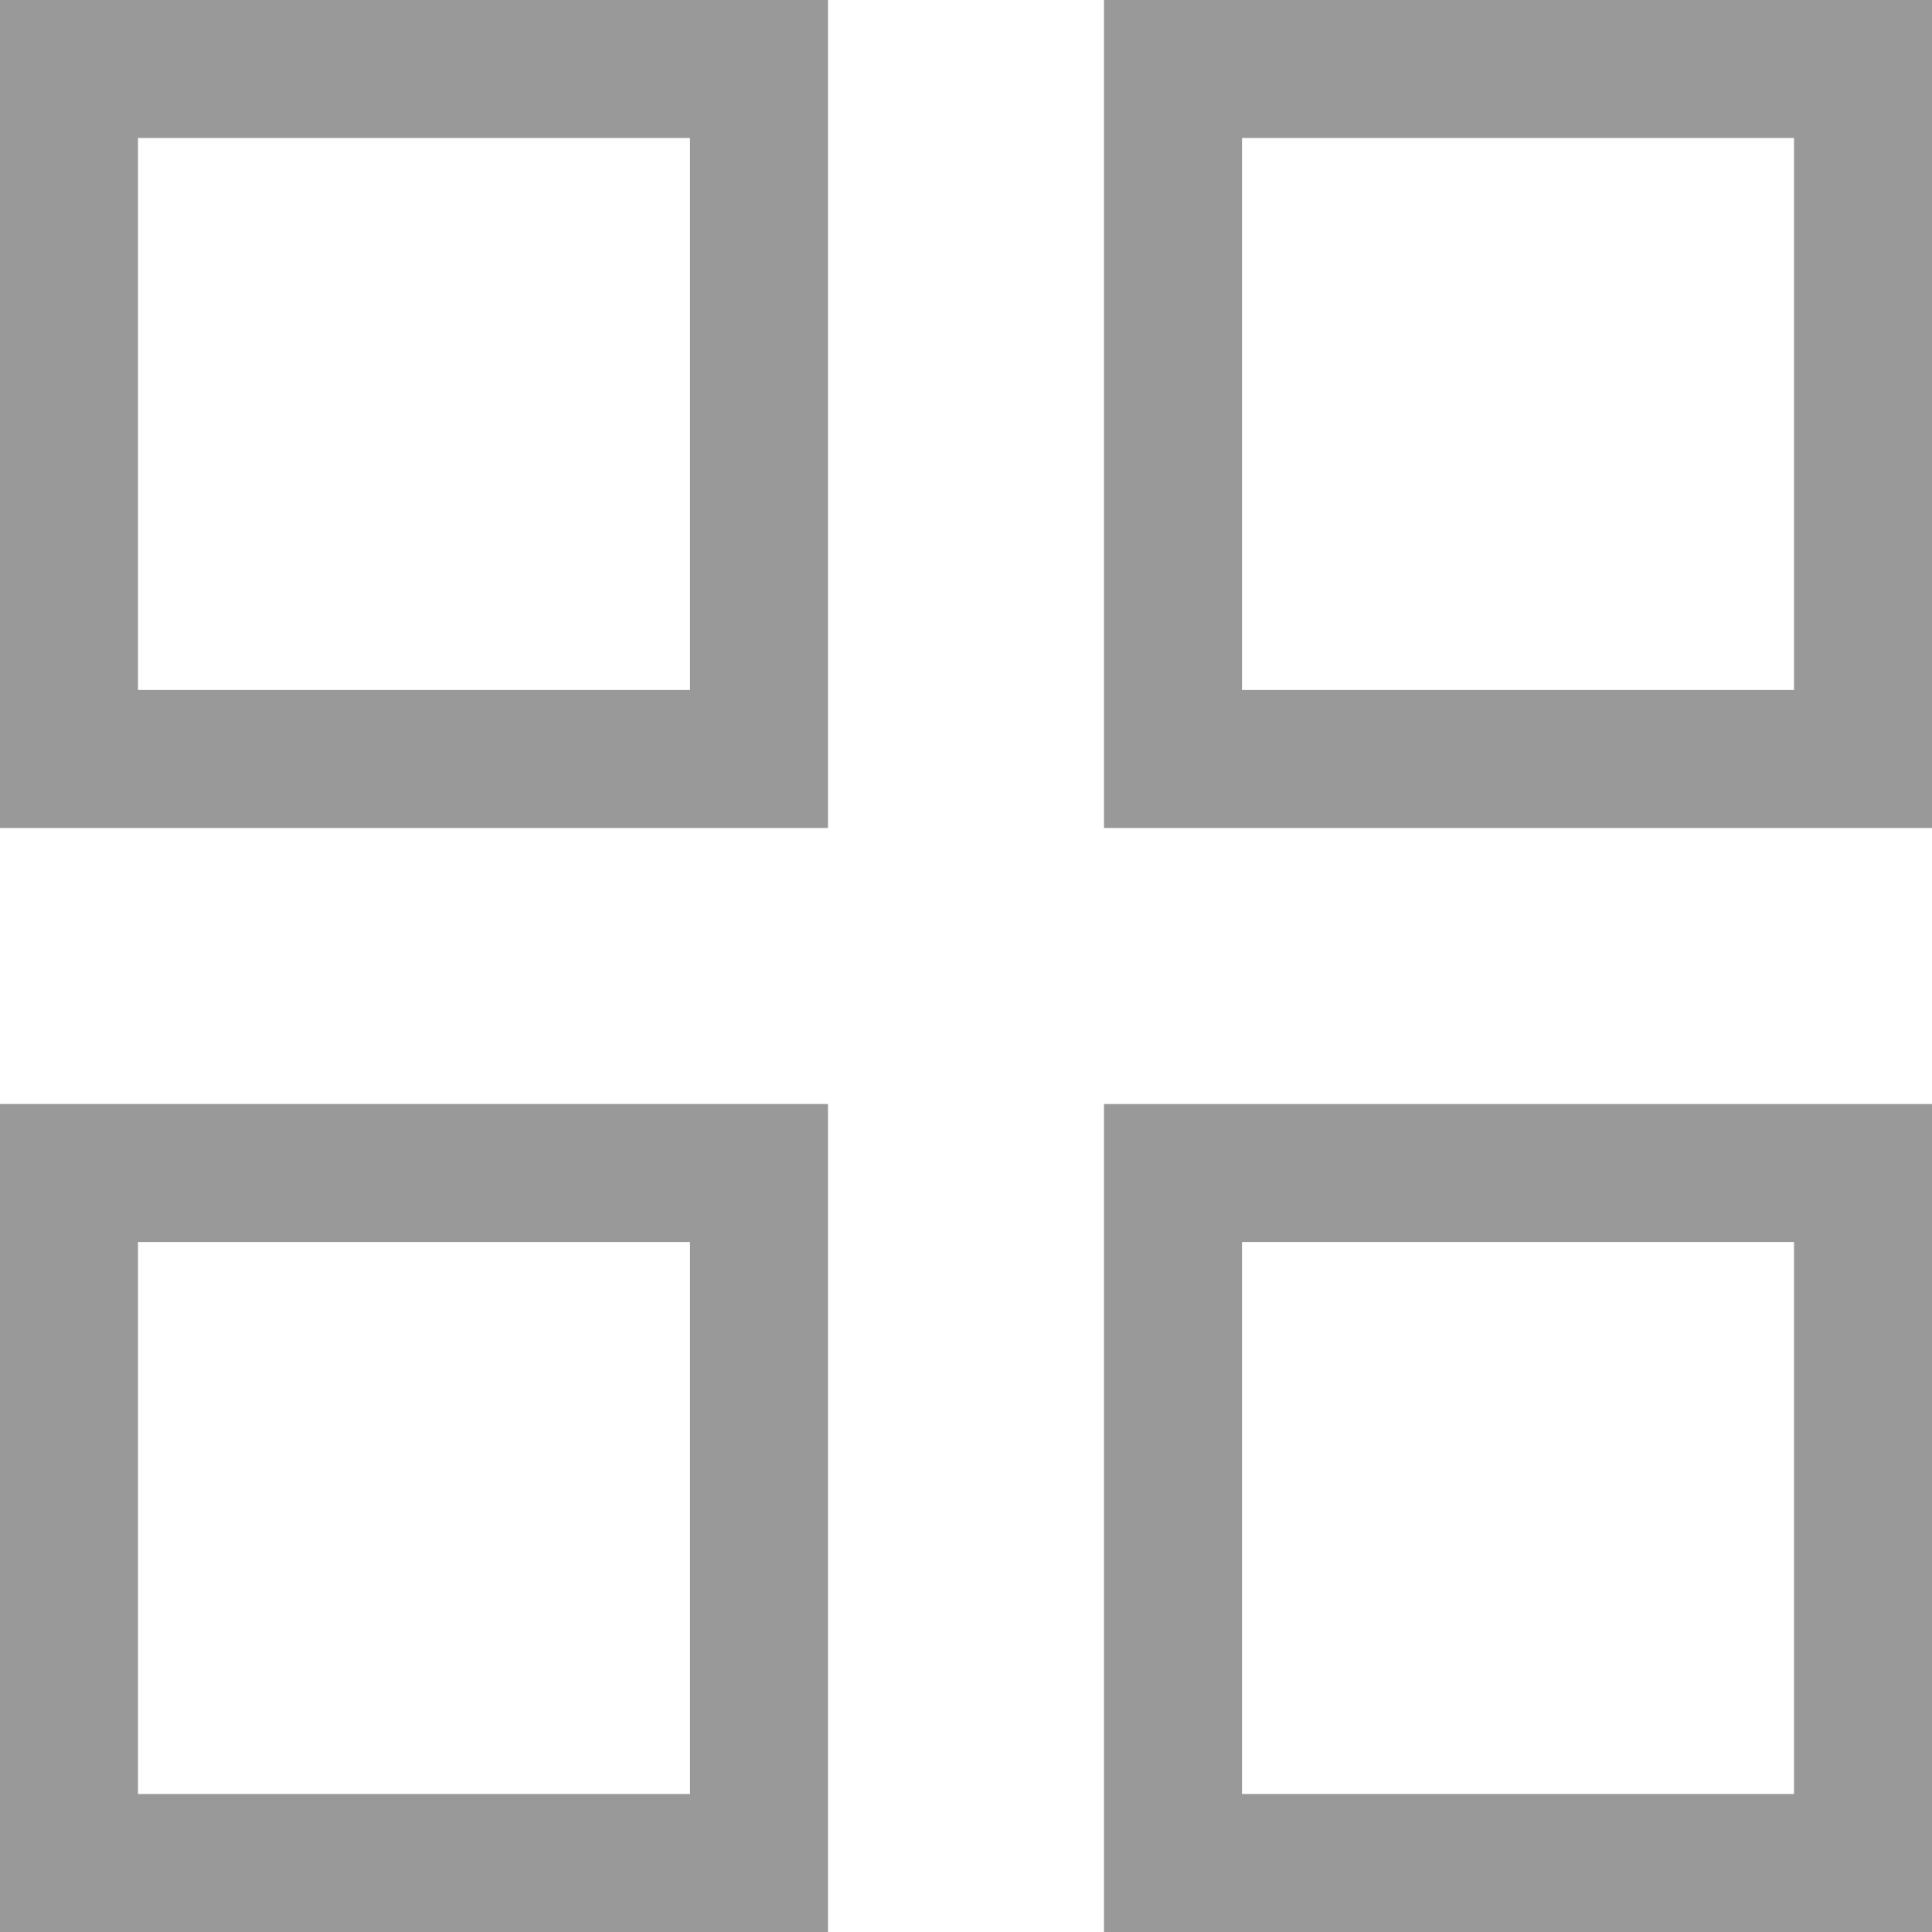
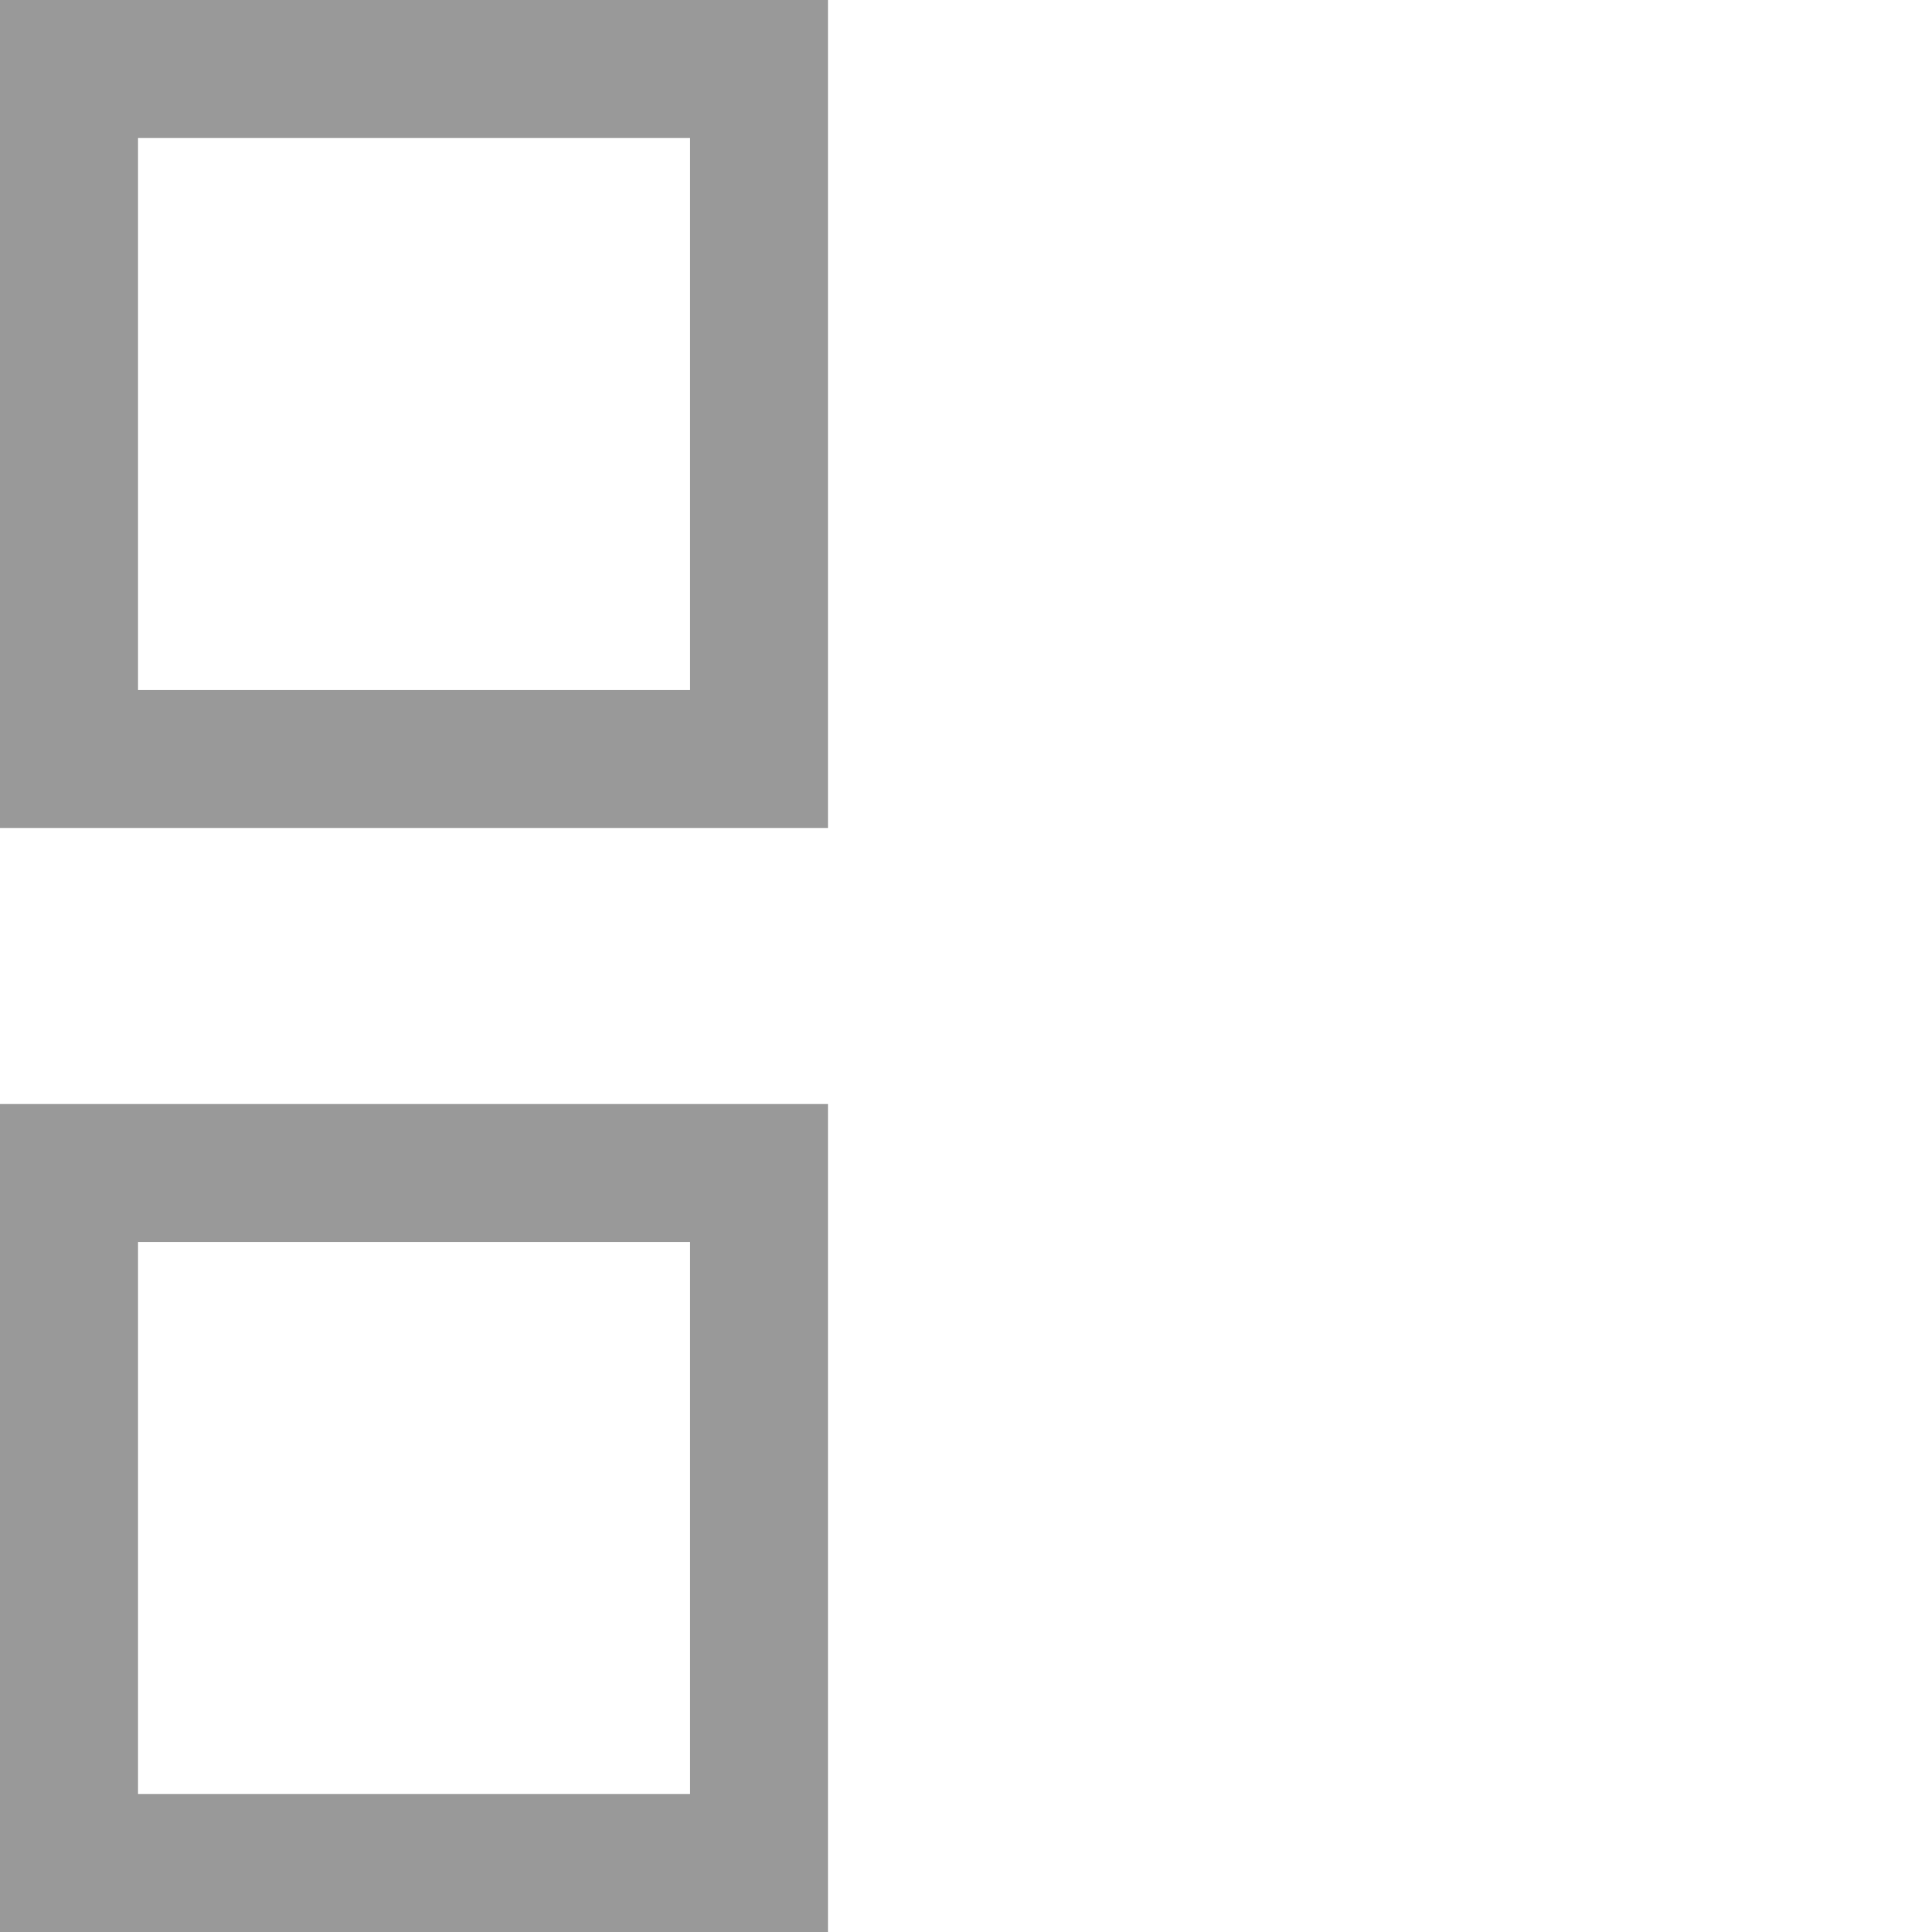
<svg xmlns="http://www.w3.org/2000/svg" viewBox="0 0 14 14">
  <defs>
    <style>.cls-1{fill:#999;}</style>
  </defs>
  <title>Asset 22</title>
  <g id="Layer_2" data-name="Layer 2">
    <g id="text">
      <path class="cls-1" d="M5,1V5H1V1H5M6,0H0V6H6V0Z" />
-       <path class="cls-1" d="M13,1V5H9V1h4m1-1H8V6h6V0Z" />
      <path class="cls-1" d="M5,9v4H1V9H5M6,8H0v6H6V8Z" />
-       <path class="cls-1" d="M13,9v4H9V9h4m1-1H8v6h6V8Z" />
    </g>
  </g>
</svg>